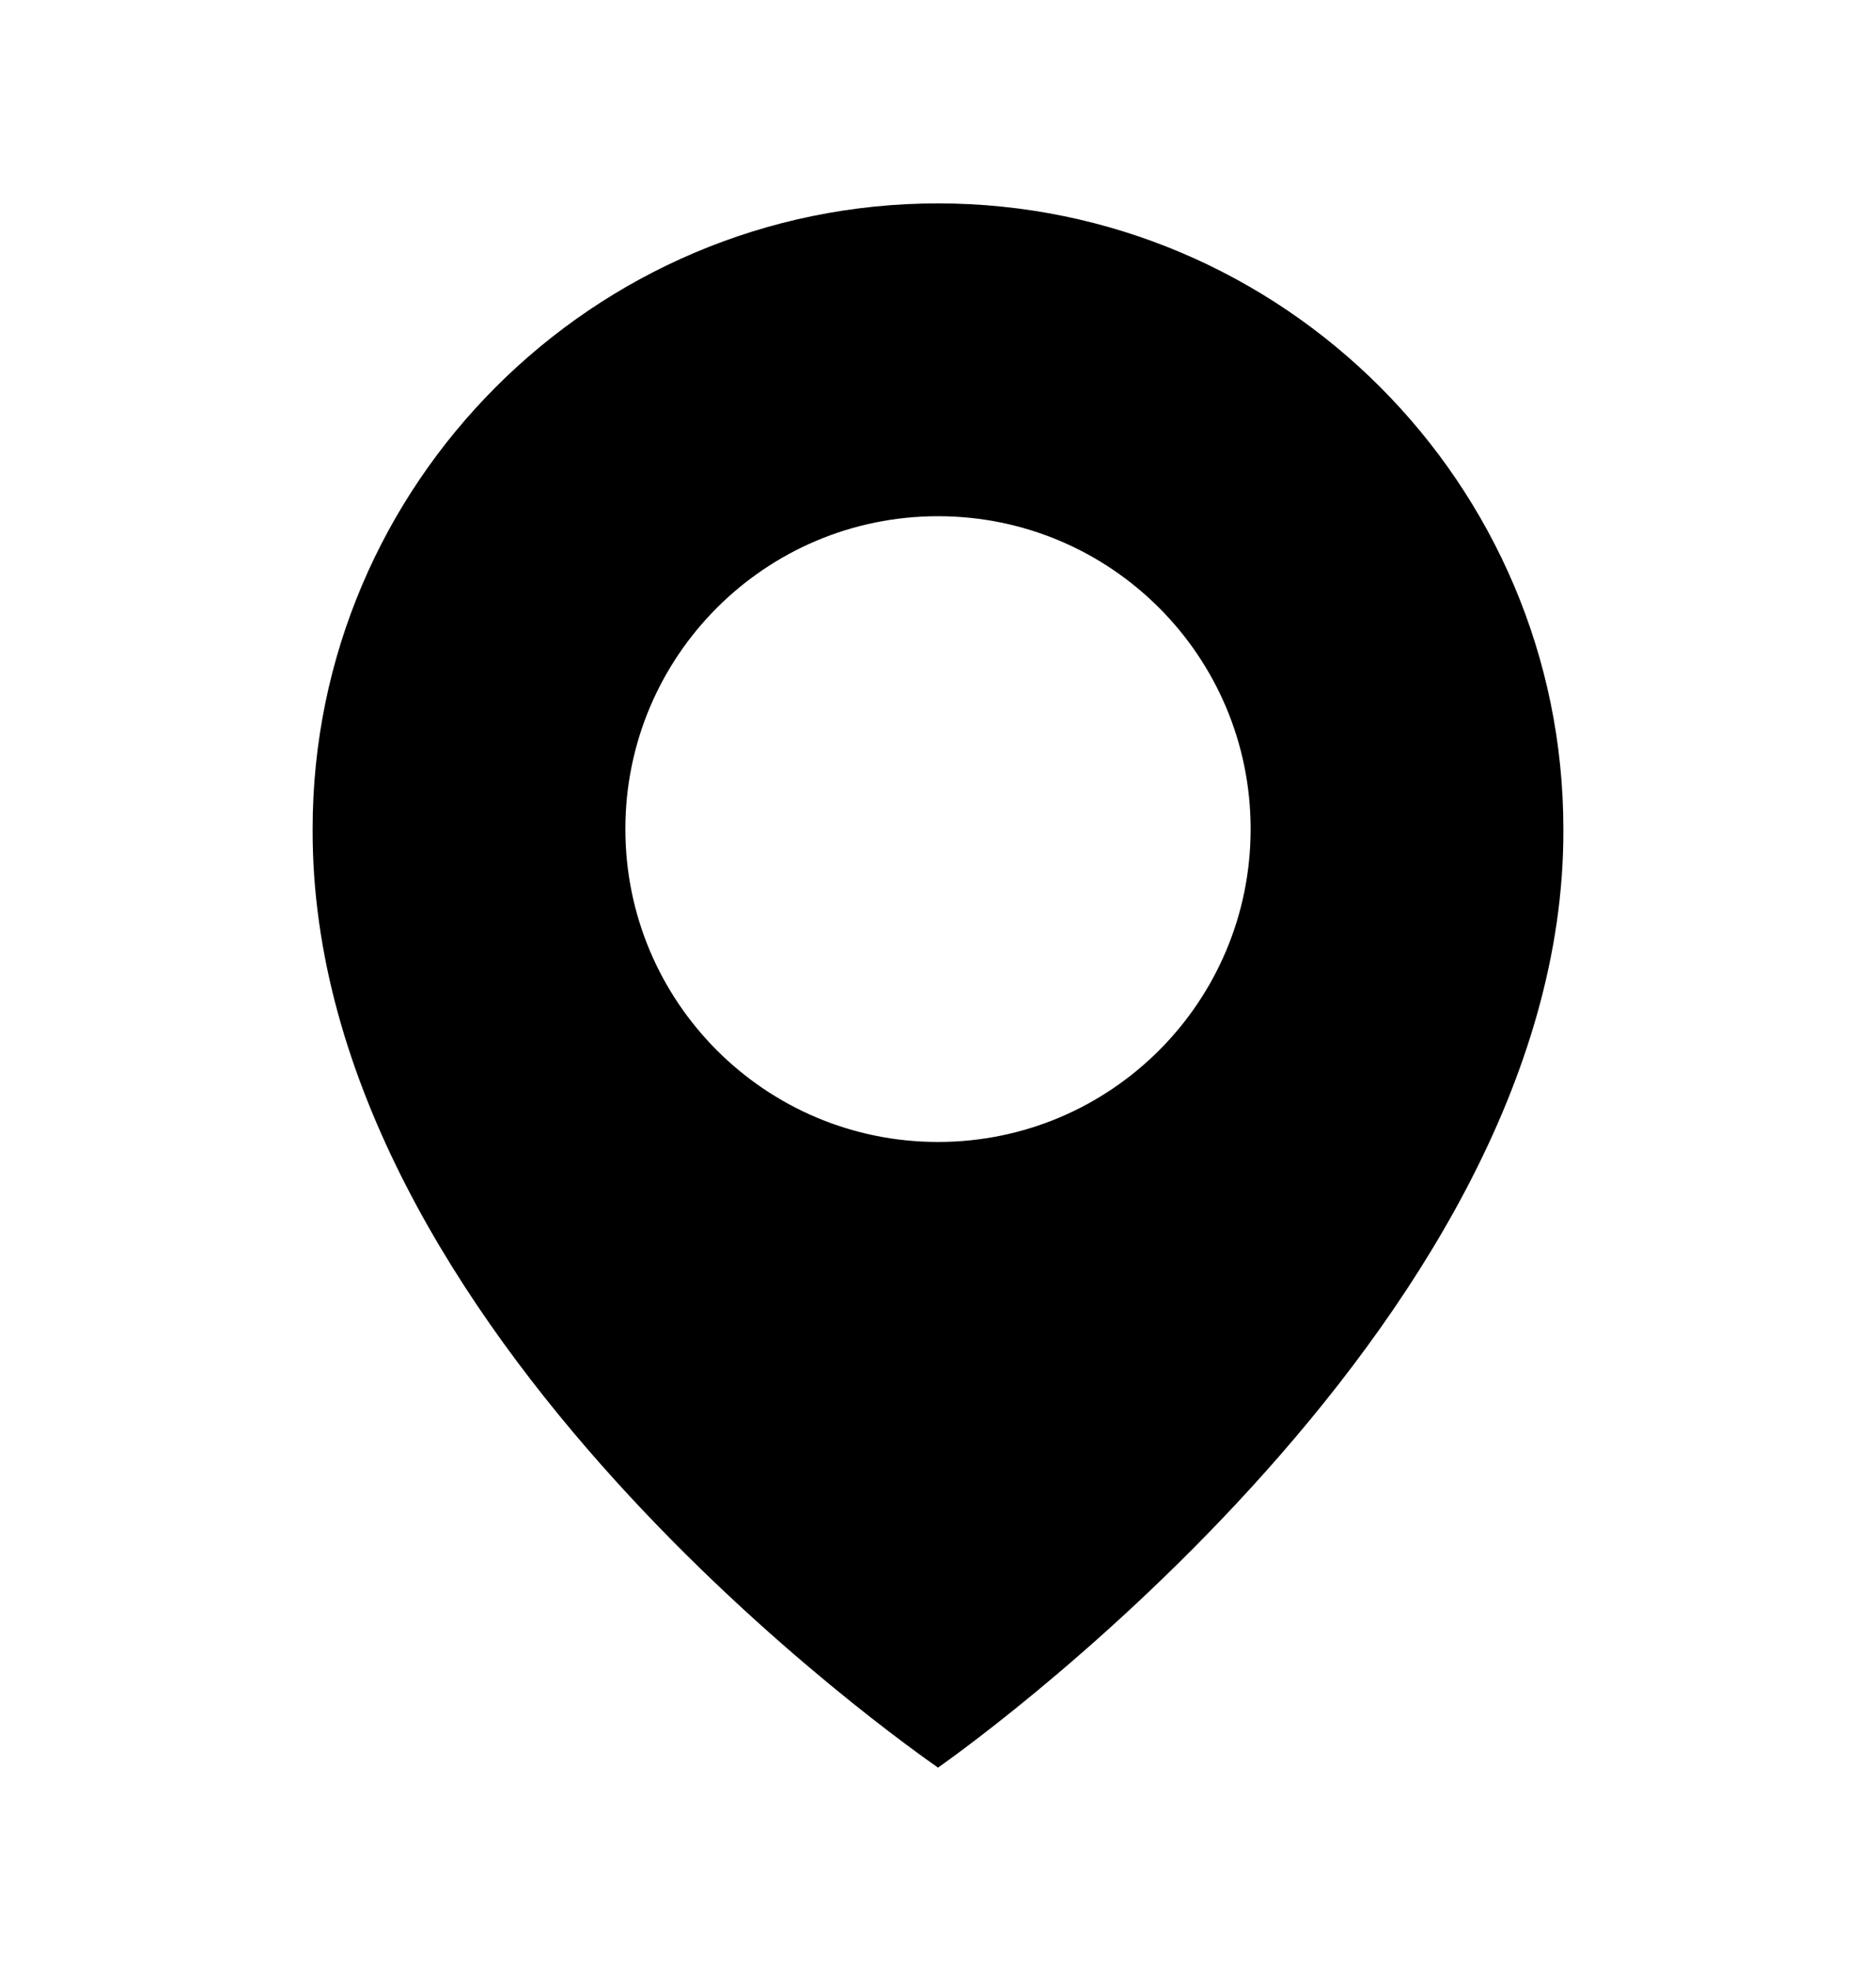
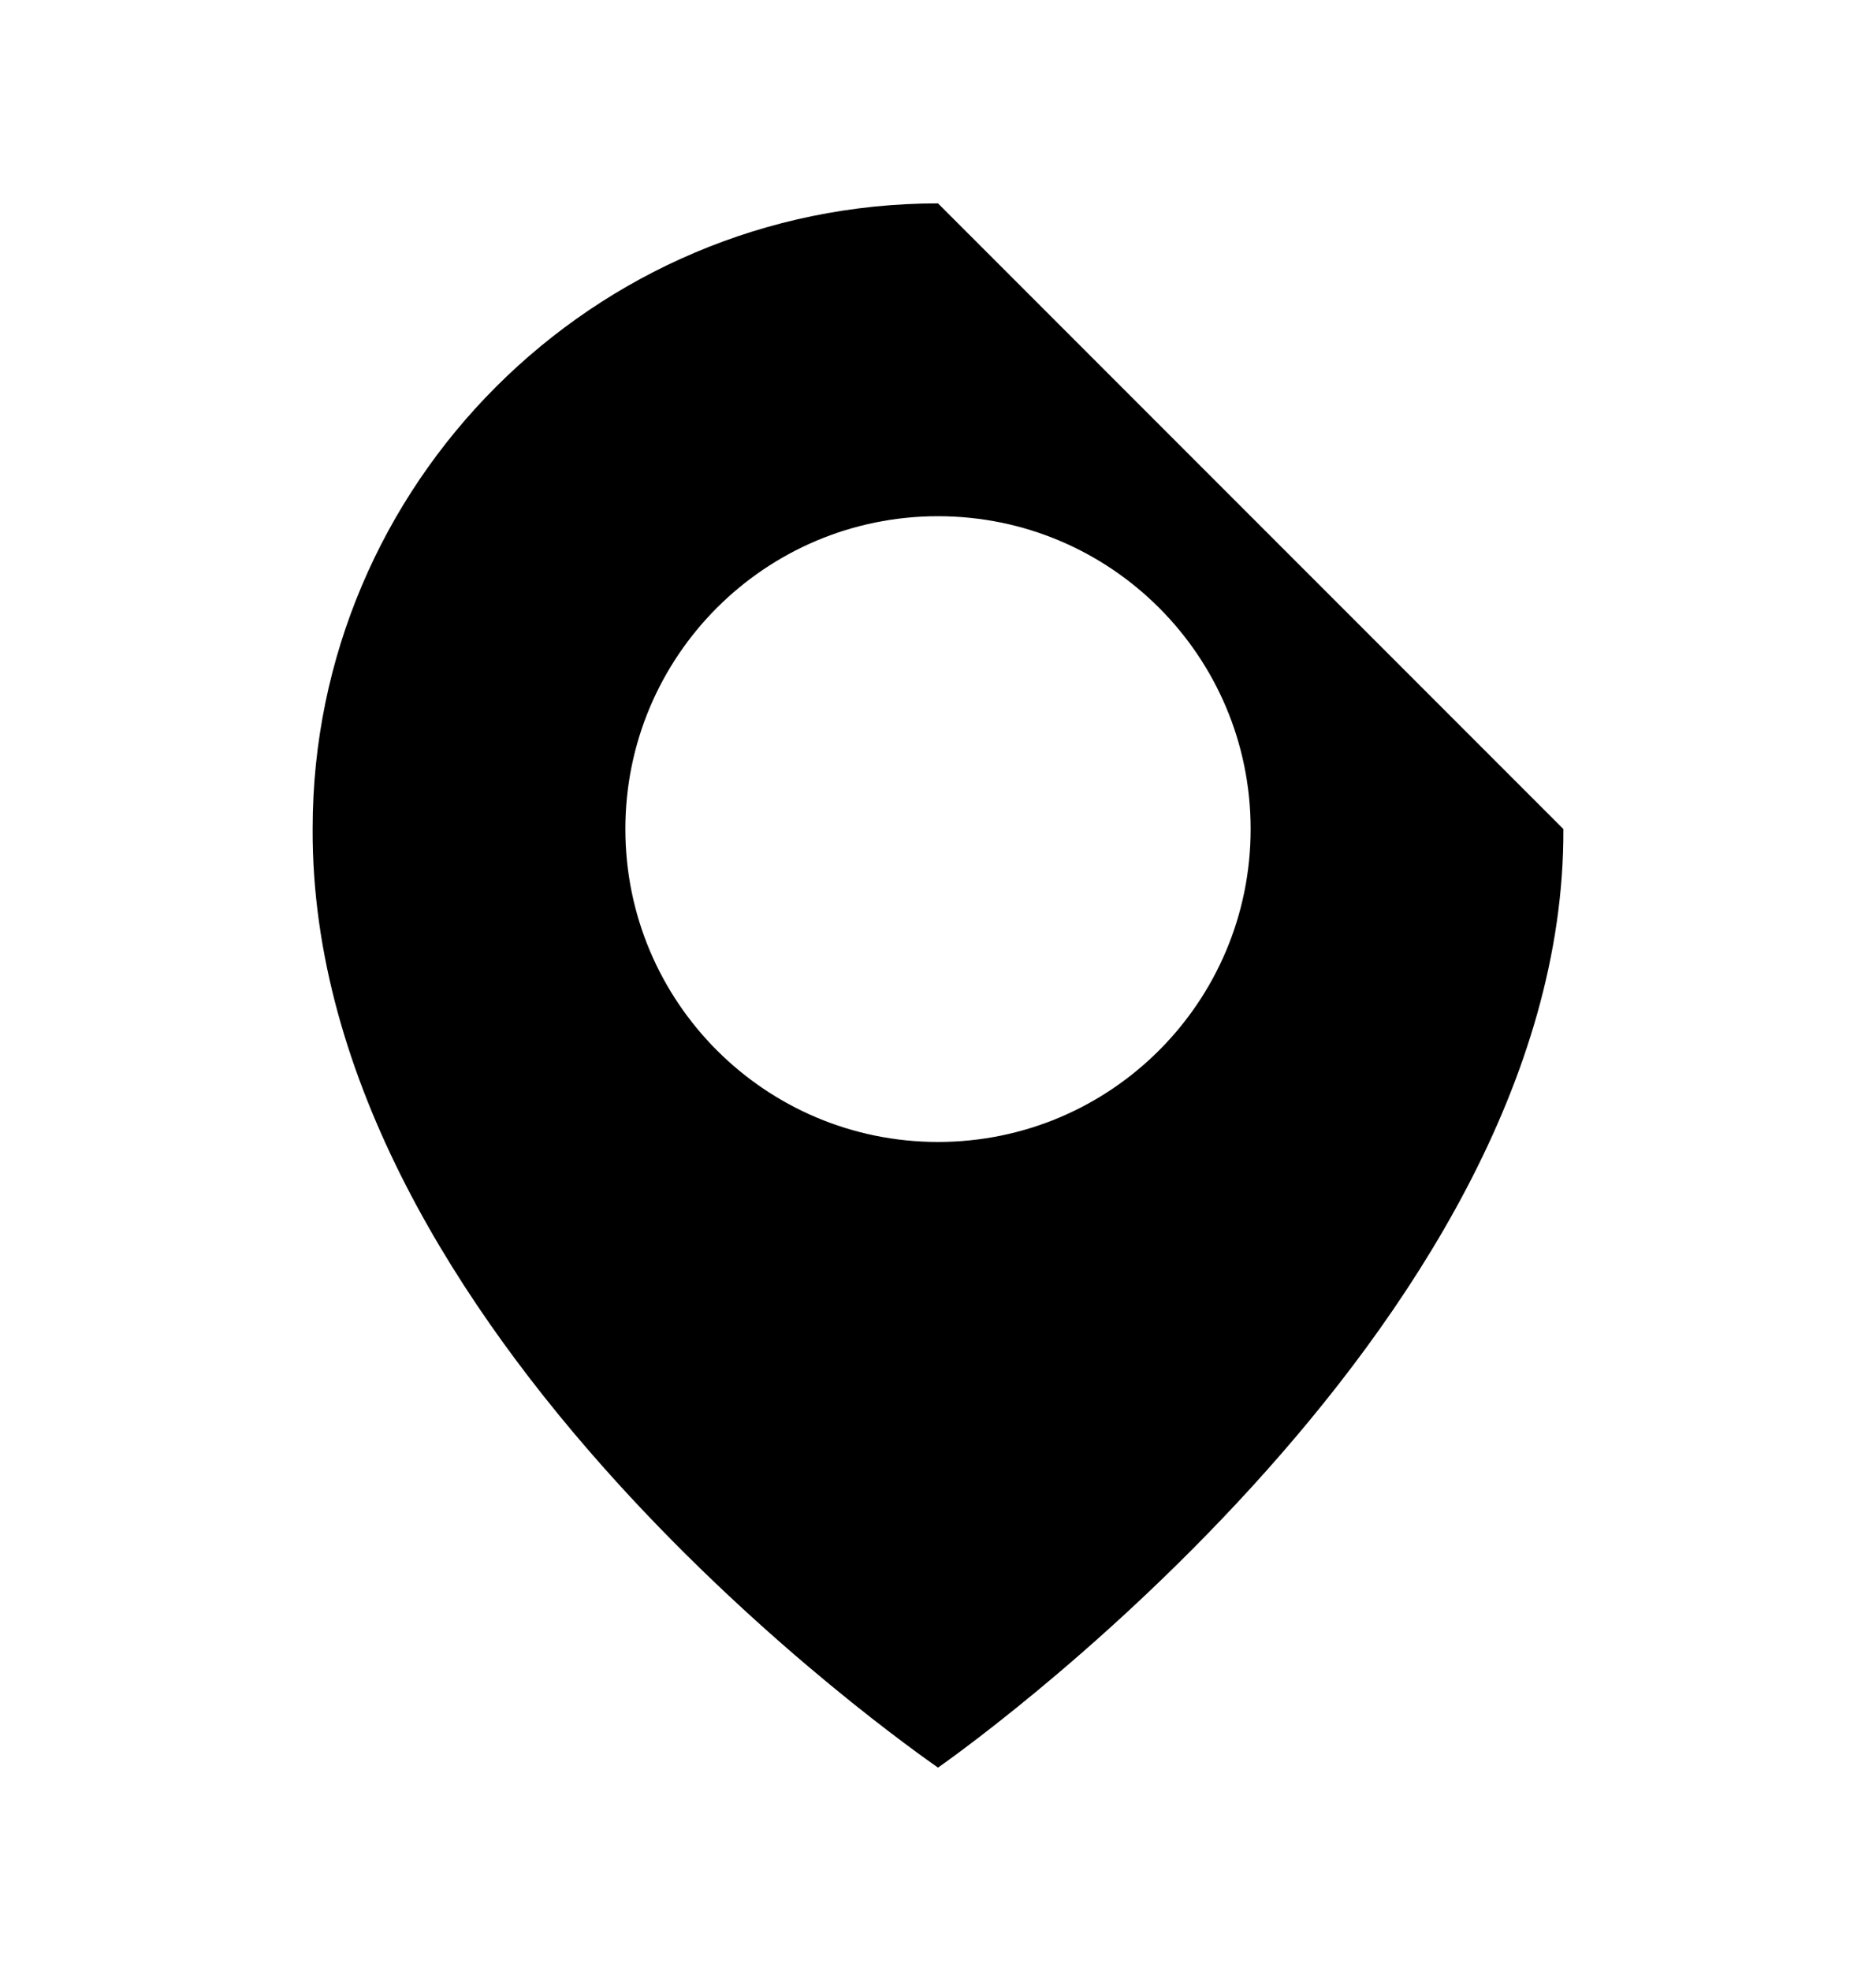
<svg xmlns="http://www.w3.org/2000/svg" width="20" height="21" fill="none" viewBox="0 0 20 21">
-   <path fill="#000" d="M10 2.167C6.324 2.167 3.333 5.158 3.333 8.829C3.309 14.2 9.747 18.653 10 18.833C10 18.833 16.691 14.2 16.667 8.833C16.667 5.158 13.676 2.167 10 2.167ZM10 12.167C8.158 12.167 6.667 10.675 6.667 8.833C6.667 6.992 8.158 5.5 10 5.5C11.842 5.5 13.333 6.992 13.333 8.833C13.333 10.675 11.842 12.167 10 12.167Z" />
+   <path fill="#000" d="M10 2.167C6.324 2.167 3.333 5.158 3.333 8.829C3.309 14.2 9.747 18.653 10 18.833C10 18.833 16.691 14.2 16.667 8.833ZM10 12.167C8.158 12.167 6.667 10.675 6.667 8.833C6.667 6.992 8.158 5.5 10 5.5C11.842 5.5 13.333 6.992 13.333 8.833C13.333 10.675 11.842 12.167 10 12.167Z" />
</svg>